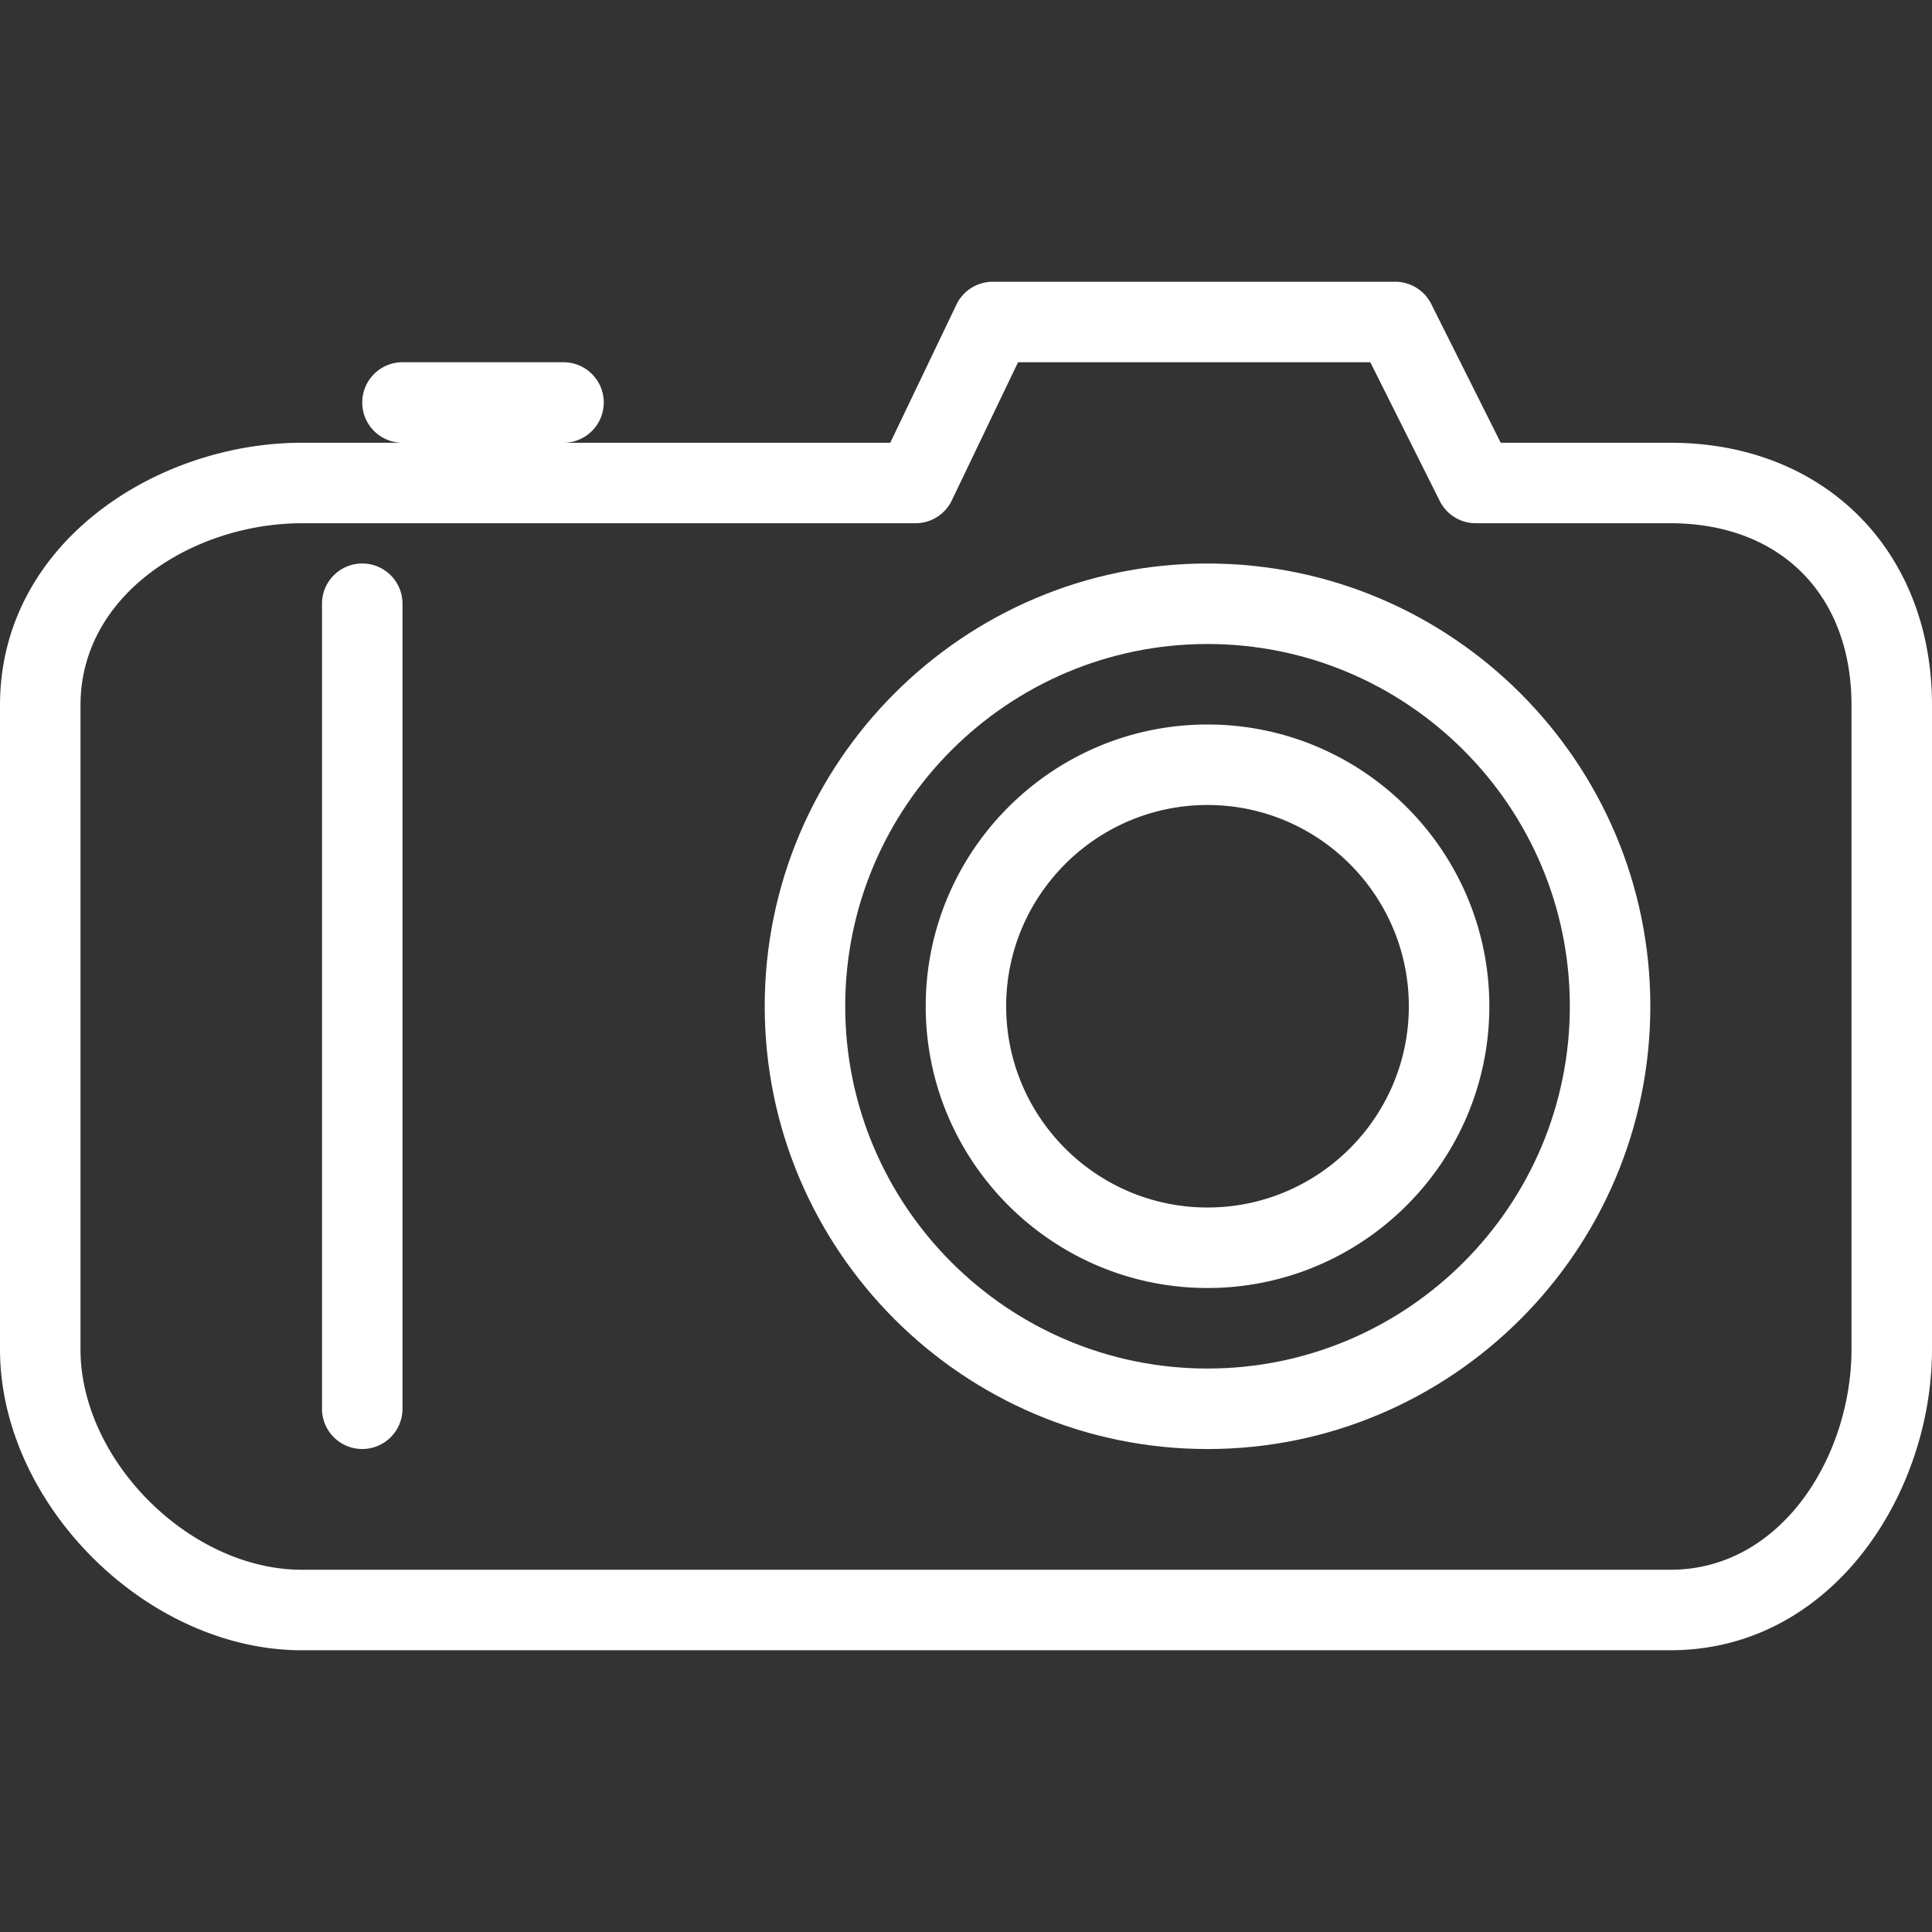
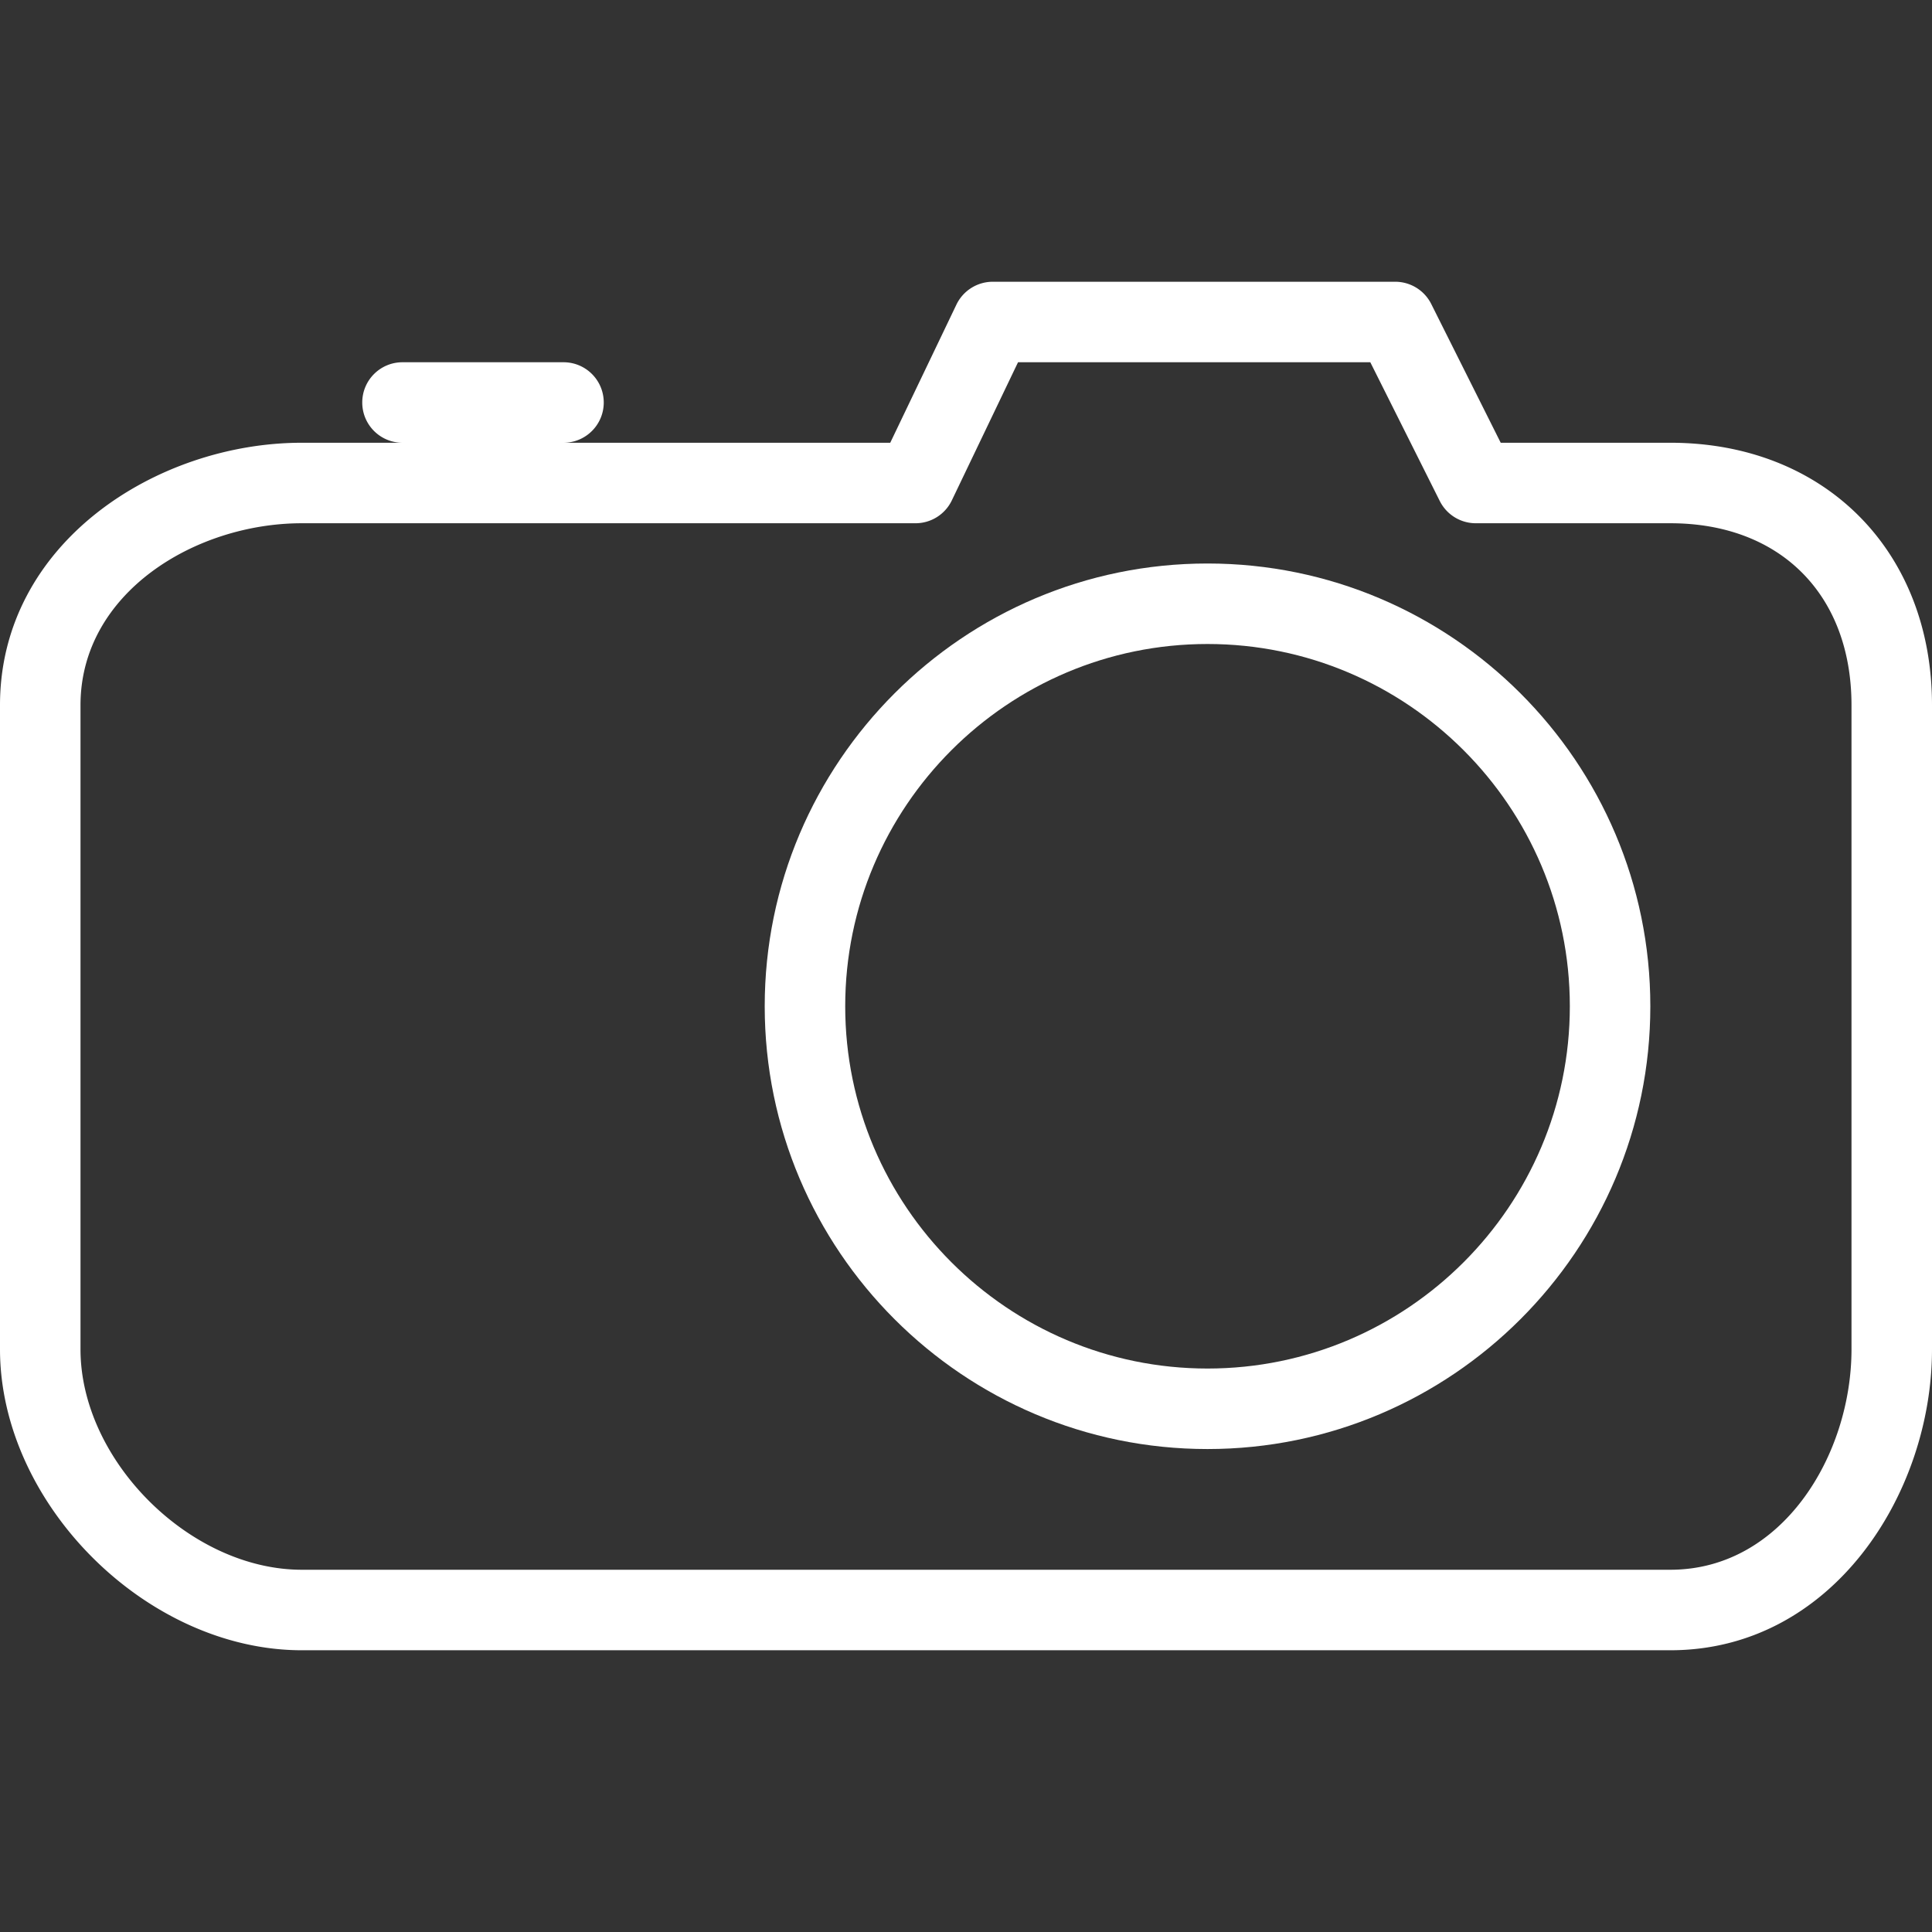
<svg xmlns="http://www.w3.org/2000/svg" version="1.1" width="512" height="512" x="0" y="0" viewBox="0 0 300 300" style="enable-background:new 0 0 512 512" xml:space="preserve" class="">
  <rect x="0" y="0" width="300" height="300" fill="#333333" stroke="none" />
  <g>
    <path d="M259.375 68.75h-26.344l-10.787-21.544a6.257 6.257 0 0 0-5.594-3.456h-62.5a6.264 6.264 0 0 0-5.638 3.55l-10.275 21.45H87.5c3.45 0 6.25-2.794 6.25-6.25s-2.794-6.25-6.25-6.25h-25c-3.456 0-6.25 2.794-6.25 6.25s2.794 6.25 6.25 6.25H46.862C24.325 68.75 0 84.331 0 109.5v100.006c0 24.025 22.775 46.744 46.862 46.744h212.513c25.1 0 40.625-24.269 40.625-46.737V109.5c0-23.994-16.7-40.75-40.625-40.75zM287.5 209.506c0 16.463-10.756 34.244-28.125 34.244H46.862c-17.337 0-34.362-16.956-34.362-34.237V109.5c0-17.444 17.831-28.25 34.362-28.25h95.306a6.253 6.253 0 0 0 5.631-3.55l10.281-21.45h54.7l10.787 21.544a6.257 6.257 0 0 0 5.594 3.456h30.213c17.075 0 28.125 11.1 28.125 28.25v100.006z" fill="#ffffff" opacity="1" data-original="#000000" />
    <path d="M187.5 87.5c-37.912 0-68.756 30.85-68.756 68.75 0 37.912 30.837 68.756 68.756 68.756 37.913 0 68.763-30.844 68.763-68.756 0-37.9-30.85-68.75-68.763-68.75zm0 125.006c-31.013 0-56.256-25.237-56.256-56.256S156.481 100 187.5 100s56.263 25.231 56.263 56.25-25.25 56.256-56.263 56.256z" fill="#ffffff" opacity="1" data-original="#000000" />
-     <path d="M187.5 112.5c-24.119 0-43.756 19.631-43.756 43.75S163.381 200 187.5 200c24.131 0 43.763-19.631 43.763-43.75S211.631 112.5 187.5 112.5zm0 75c-17.237 0-31.263-14.019-31.263-31.25S170.263 125 187.5 125s31.263 14.019 31.263 31.25-14.026 31.25-31.263 31.25zM56.25 87.5A6.245 6.245 0 0 0 50 93.75v125a6.245 6.245 0 0 0 6.25 6.25c3.45 0 6.25-2.794 6.25-6.25v-125a6.245 6.245 0 0 0-6.25-6.25z" fill="#ffffff" opacity="1" data-original="#000000" />
  </g>
</svg>